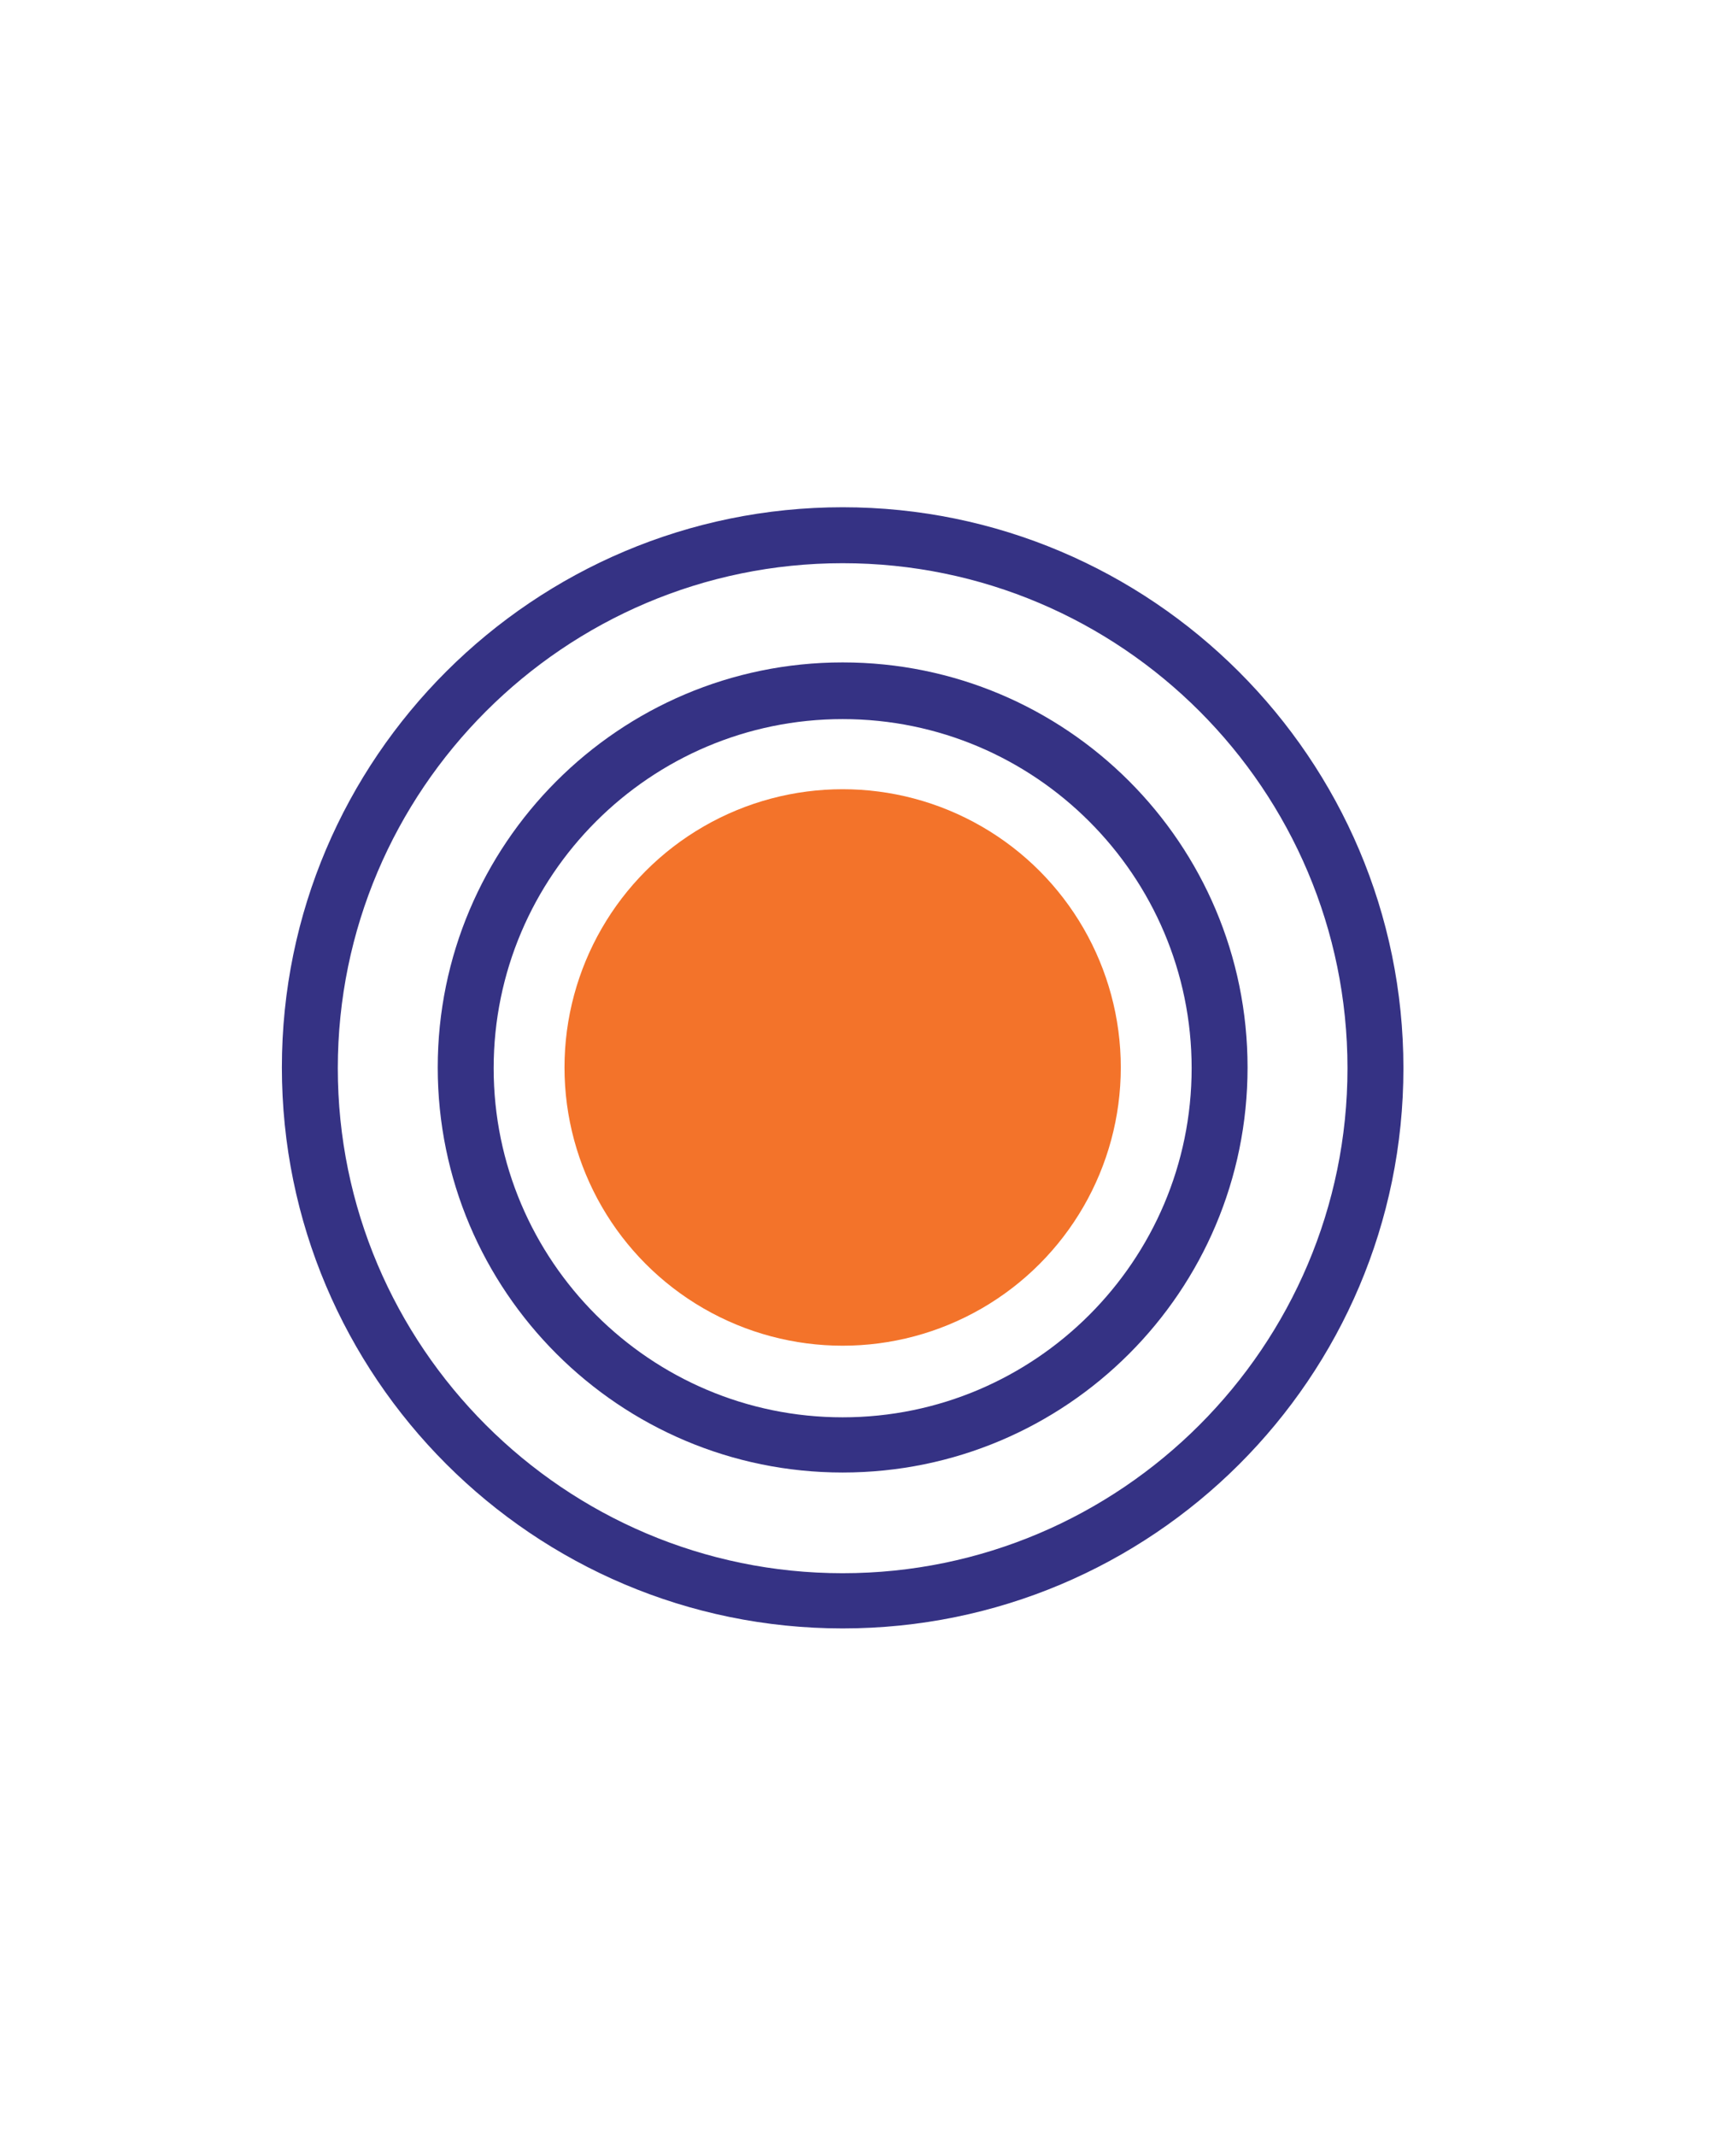
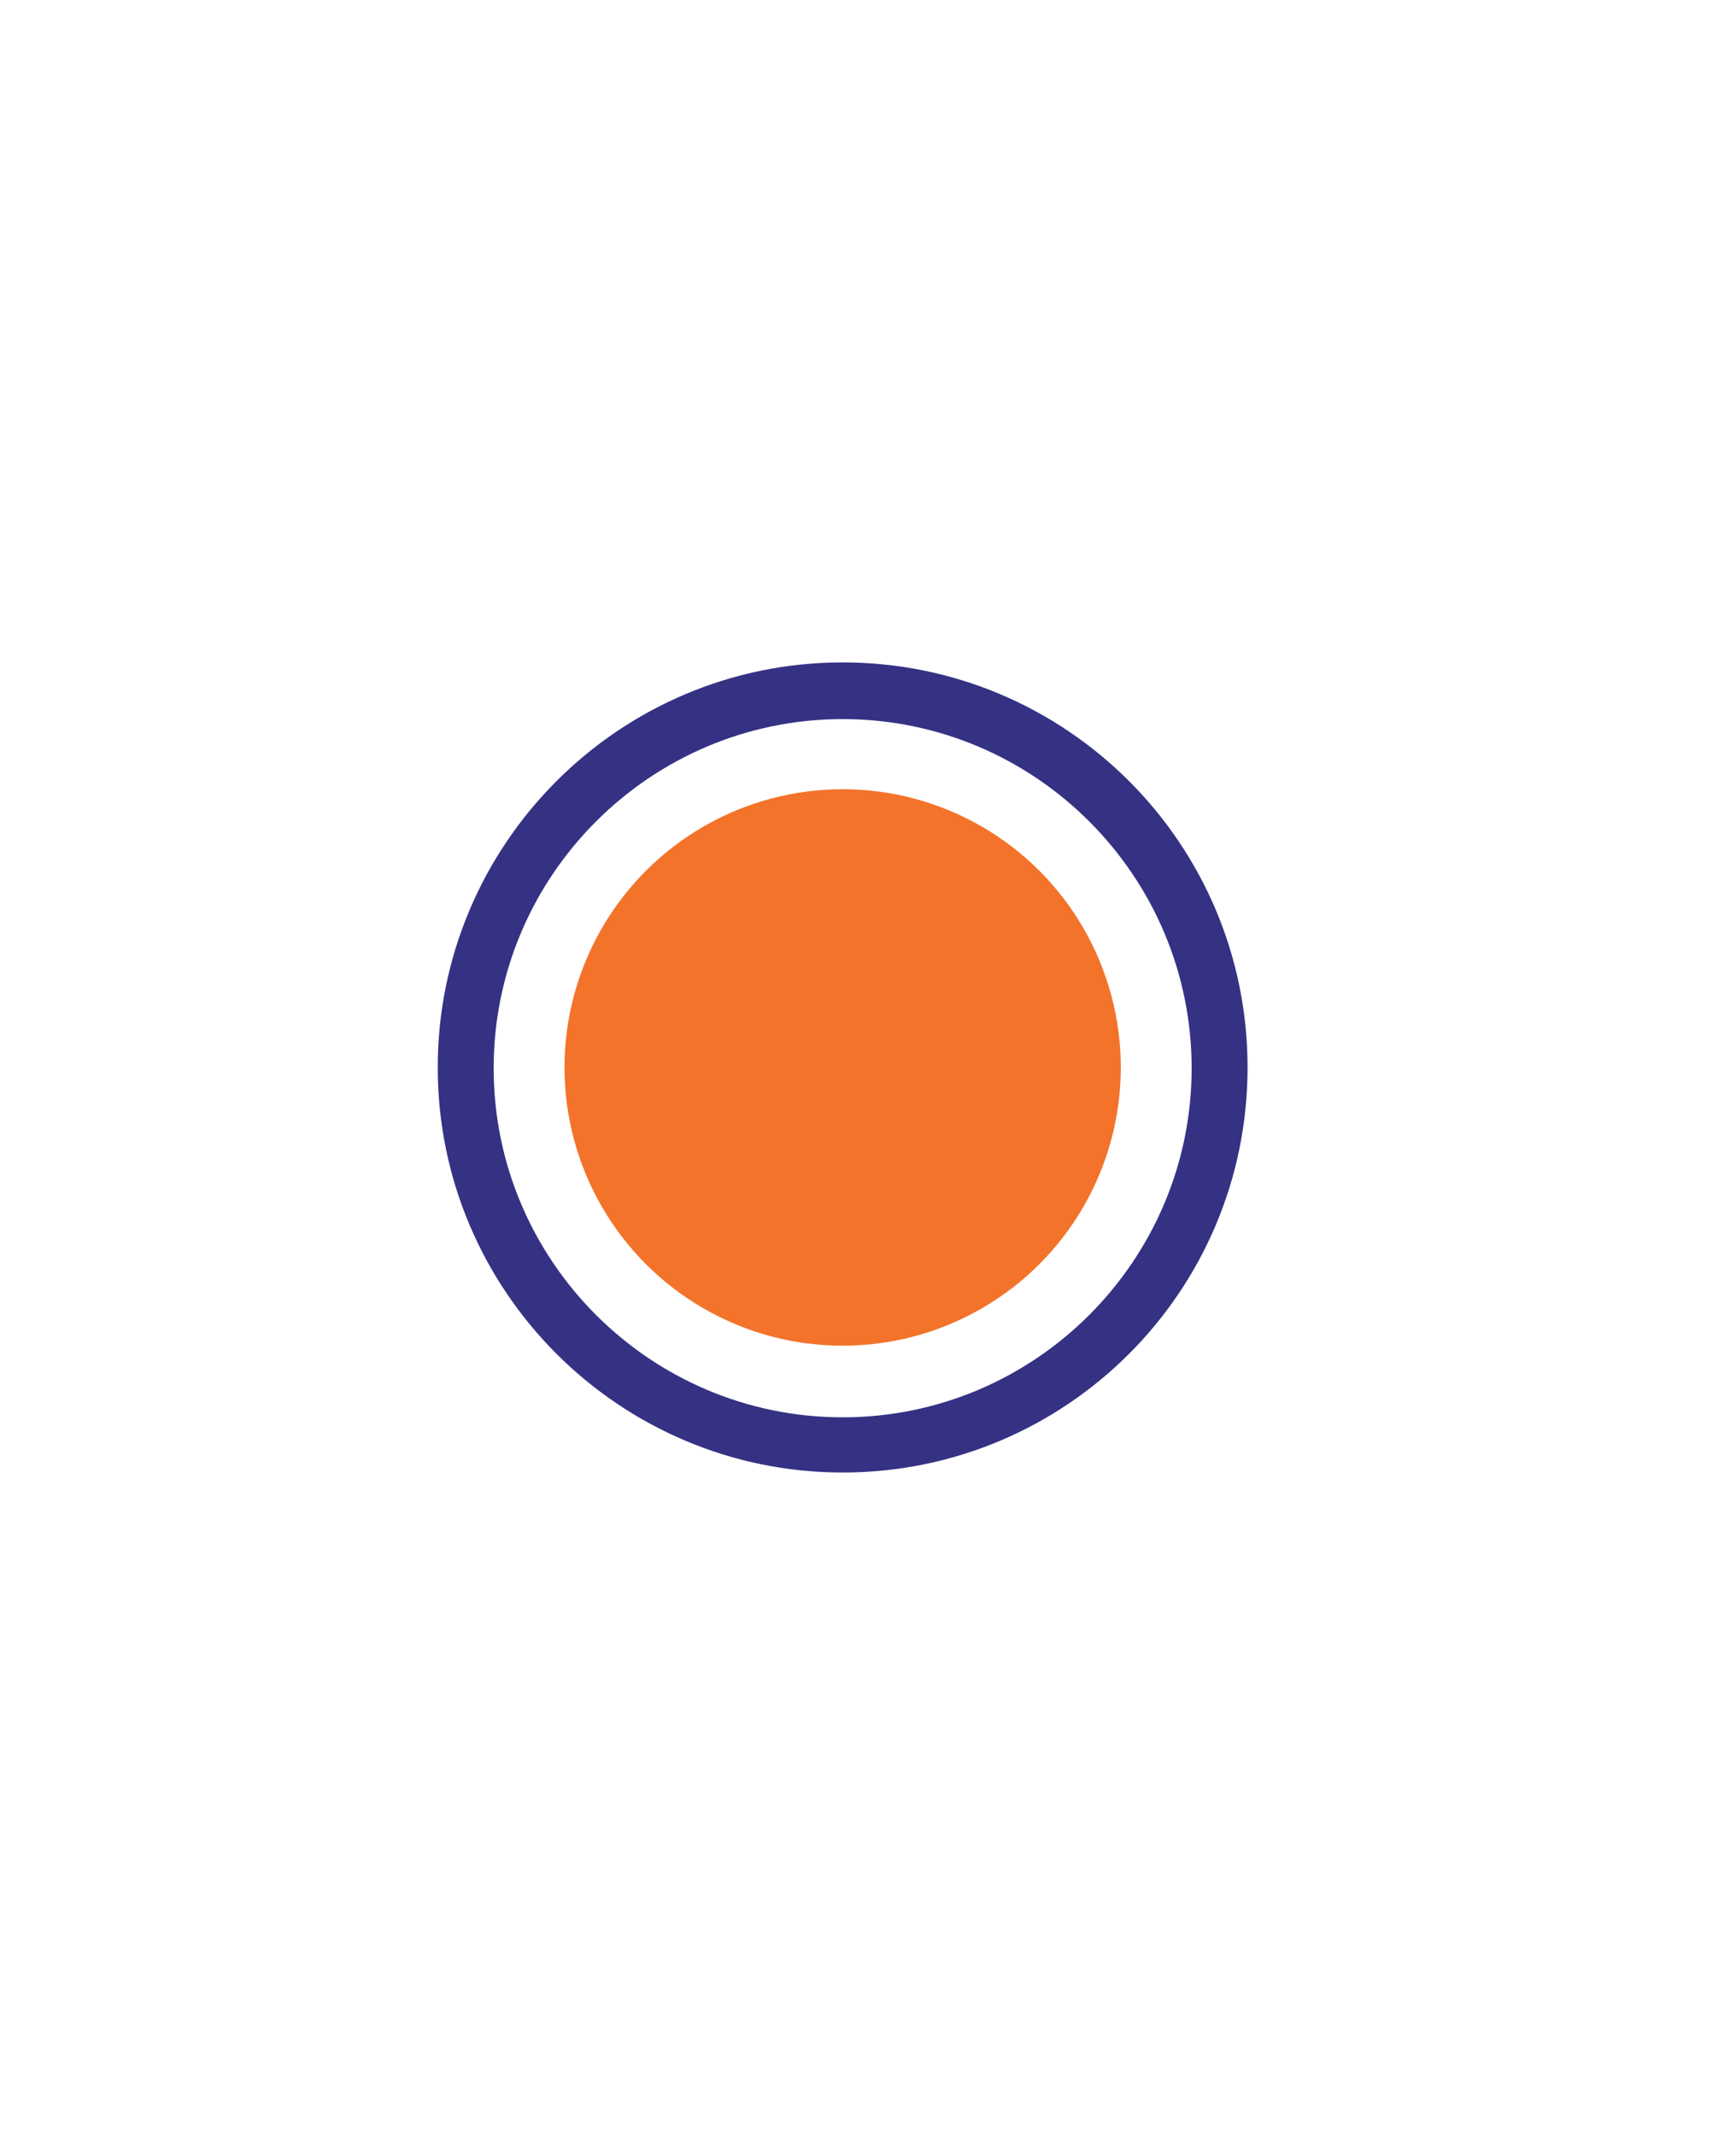
<svg xmlns="http://www.w3.org/2000/svg" version="1.1" id="Layer_1" x="0px" y="0px" viewBox="0 0 232.8 286.3" style="enable-background:new 0 0 232.8 286.3;" xml:space="preserve">
  <style type="text/css">
	.st0{fill:#353284;}
	.st1{fill:#F3732A;}
</style>
  <g>
    <g>
      <path class="st0" d="M113,197.4c-29.9,0-54.3-24.3-54.3-54.3c0-29.9,24.3-54.3,54.3-54.3s54.3,24.3,54.3,54.3    C167.3,173.1,143,197.4,113,197.4z M113,96.4c-25.8,0-46.8,21-46.8,46.8s21,46.8,46.8,46.8s46.8-21,46.8-46.8S138.8,96.4,113,96.4    z" />
    </g>
    <g>
-       <path class="st0" d="M113,218.3c-41.5,0-75.2-33.7-75.2-75.2S71.6,68,113,68s75.2,33.7,75.2,75.2S154.5,218.3,113,218.3z     M113,75.5c-37.3,0-67.7,30.4-67.7,67.7s30.4,67.7,67.7,67.7s67.7-30.4,67.7-67.7S150.4,75.5,113,75.5z" />
-     </g>
+       </g>
    <circle class="st1" cx="113" cy="143.1" r="37.3" />
  </g>
</svg>